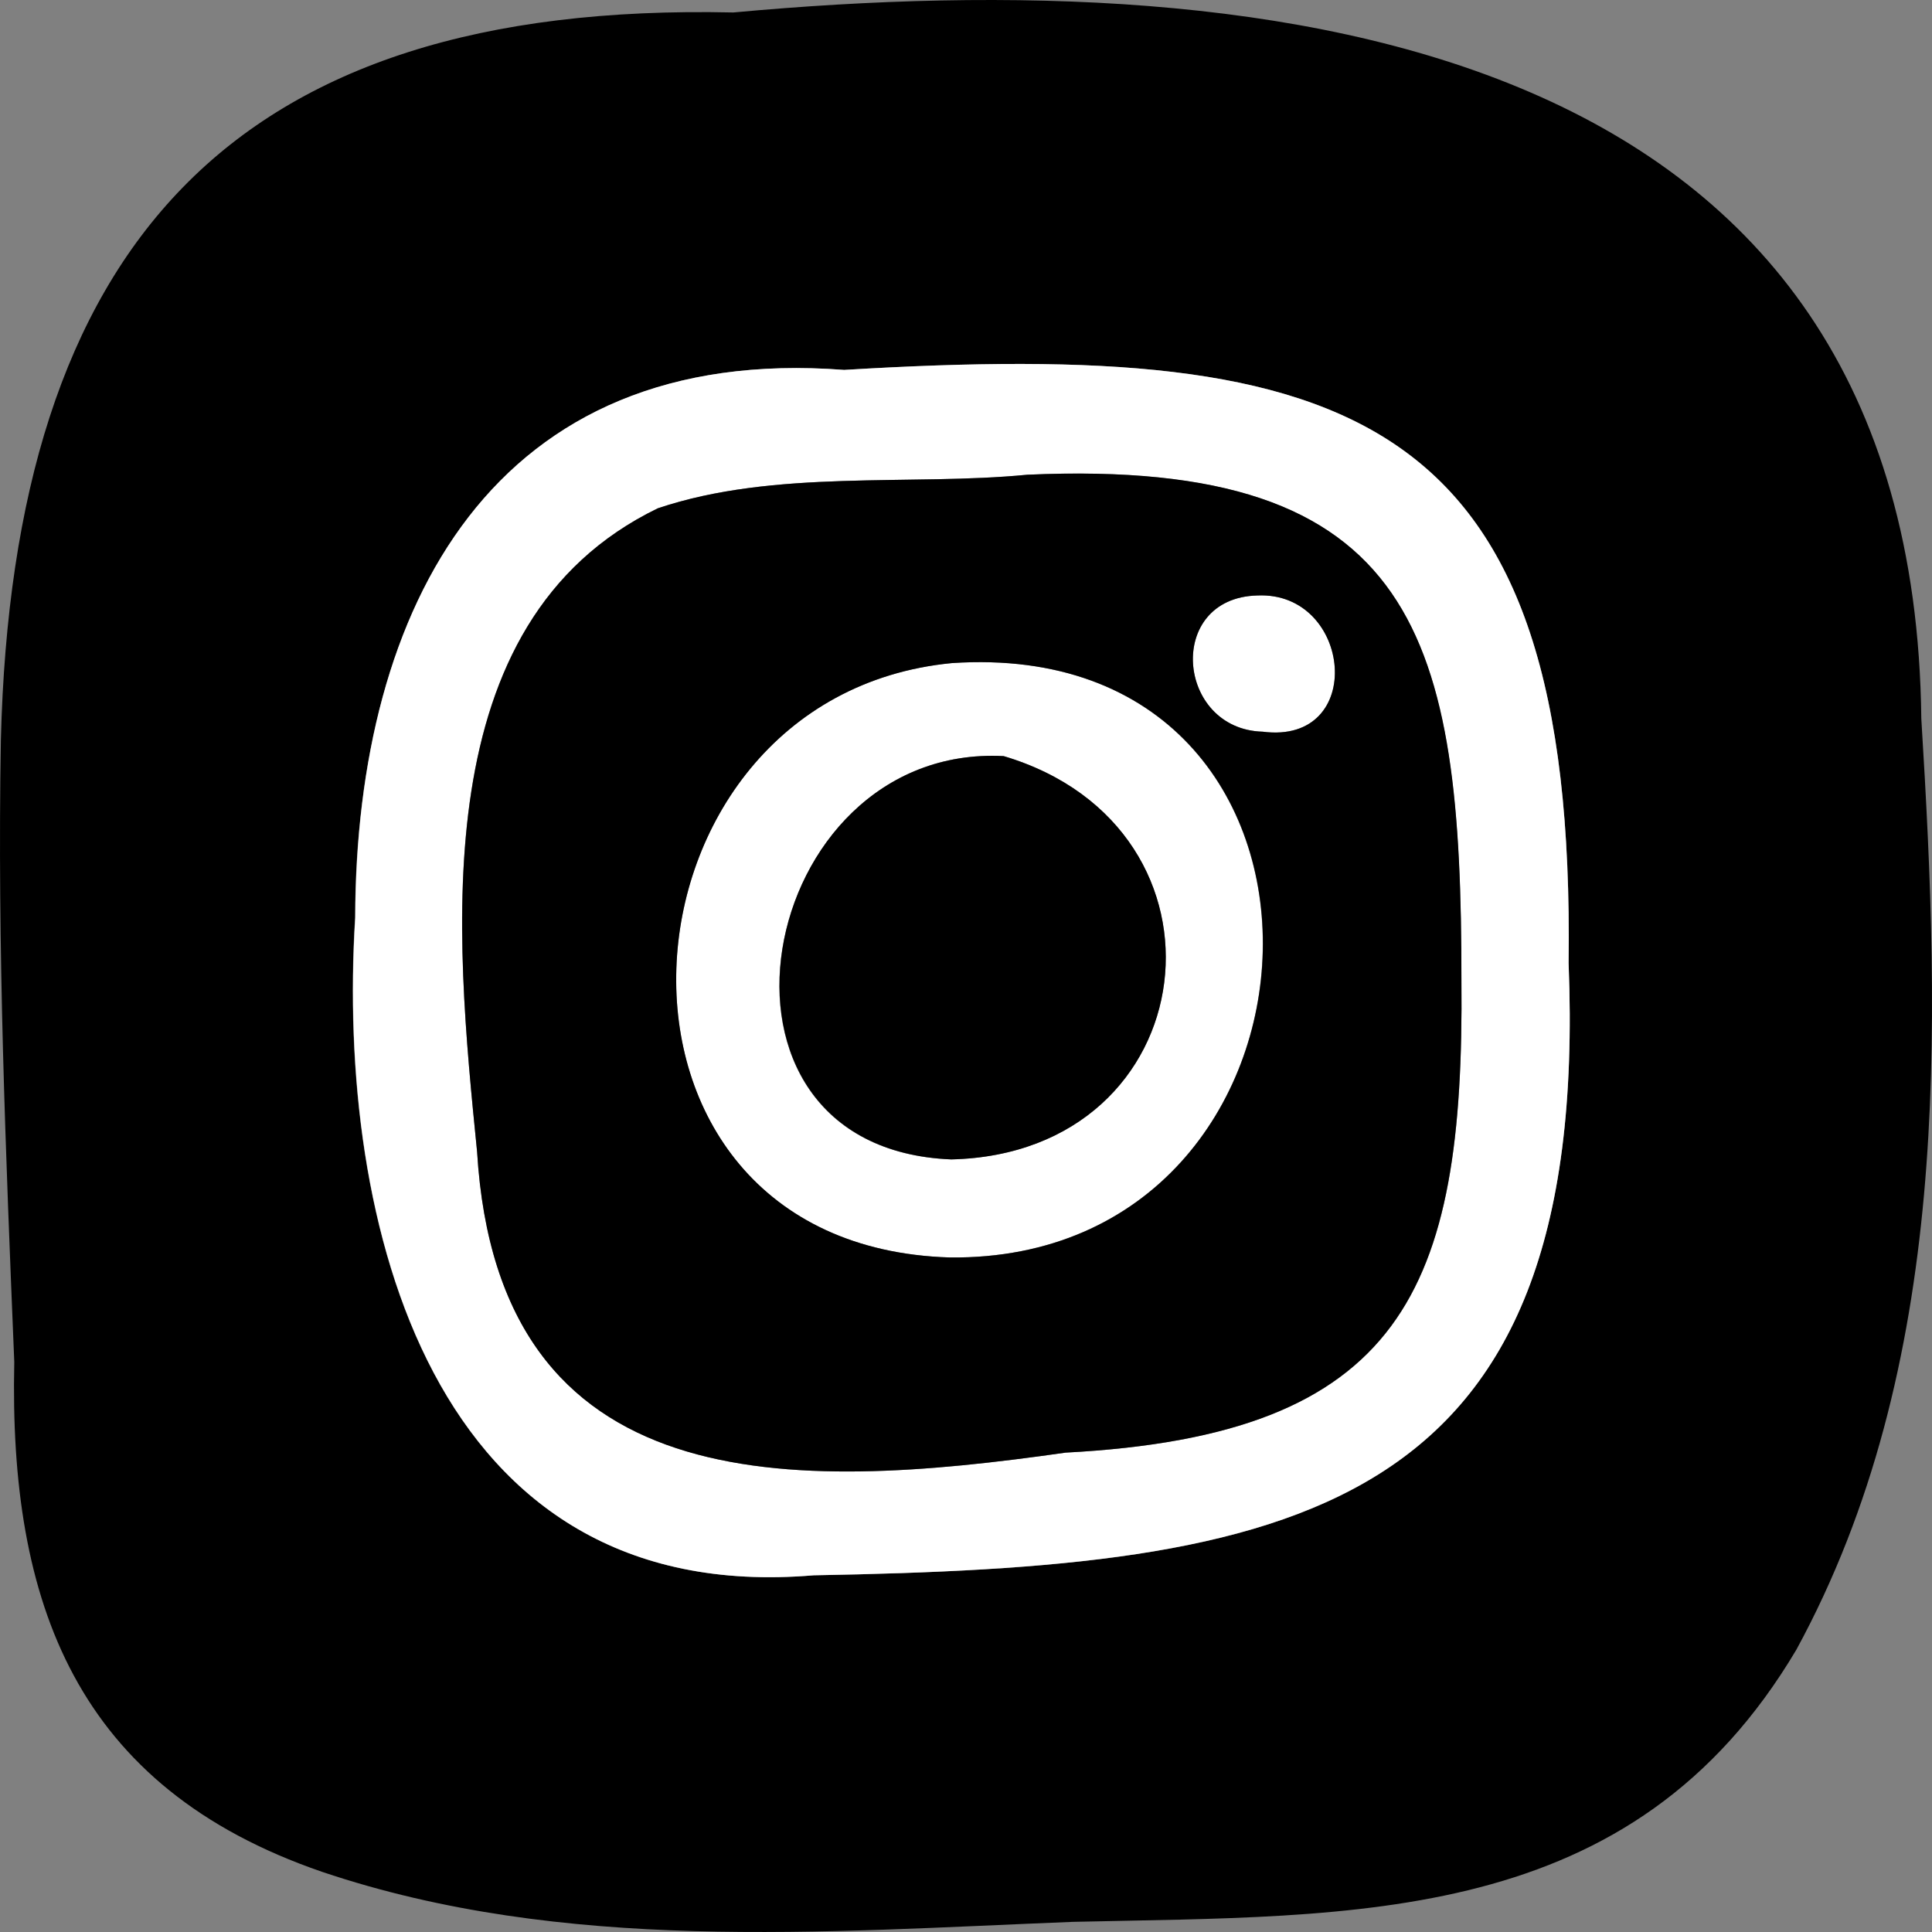
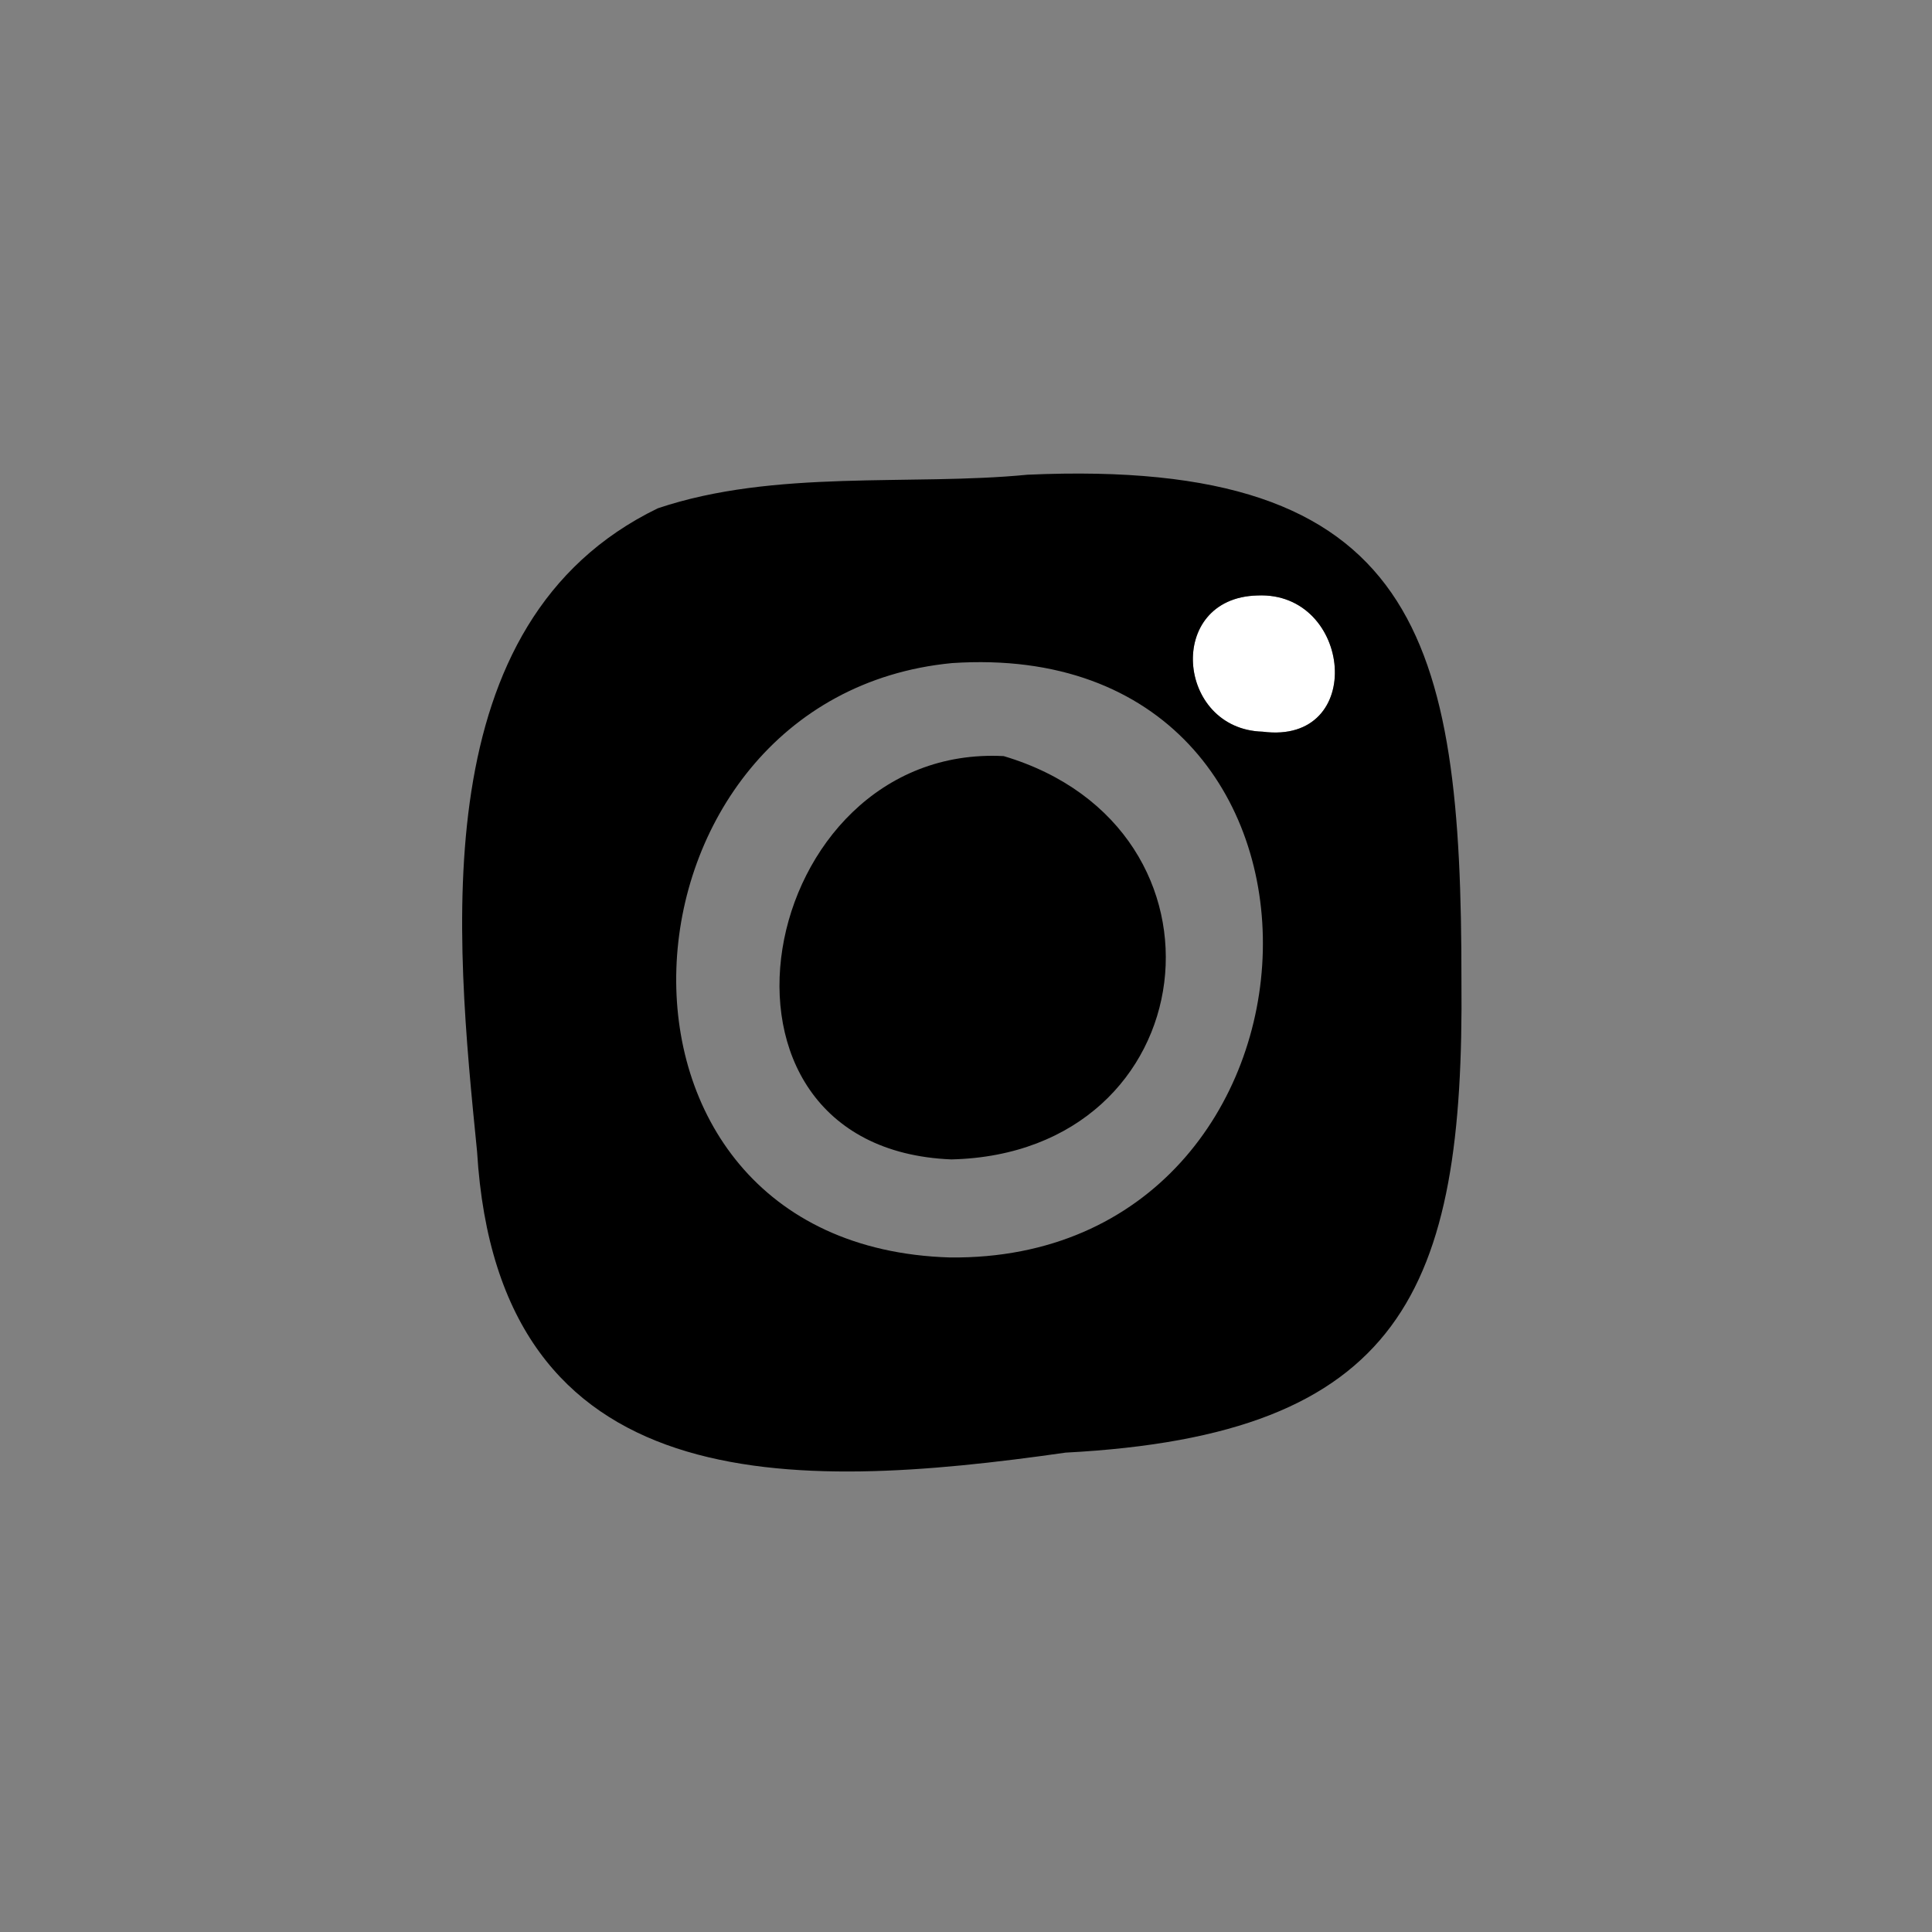
<svg xmlns="http://www.w3.org/2000/svg" width="64" height="64" viewBox="0 0 64 64" fill="none">
  <rect x="0" y="0" width="64" height="64" fill="#808080" stroke="none" />
  <path d="M41.65 19.726C44.797 19.574 45.281 24.686 41.827 24.238C38.962 24.159 38.599 19.806 41.65 19.726Z" fill="white" />
-   <path d="M51.962 31.903C52.212 13.606 44.821 11.238 27.964 12.254C16.353 11.366 11.794 20.086 11.761 30.398C11.132 40.495 14.271 53.256 26.948 52.184C42.771 51.904 52.696 50.312 51.962 31.903ZM24.293 0.413C42.416 -1.259 63.396 1.317 63.646 23.806C64.284 34.159 64.623 45.255 59.507 54.648C54.06 63.832 44.982 63.448 35.541 63.664C27.238 63.992 18.677 64.704 10.672 62.008C2.514 59.208 0.295 53.104 0.473 45.119C0.19 38.247 -0.092 31.391 0.029 24.51C0.432 8.205 7.614 0.037 24.293 0.413Z" fill="black" />
-   <path d="M27.964 12.254C44.821 11.238 52.204 13.606 51.962 31.903C52.696 50.312 42.771 51.896 26.955 52.184C14.271 53.256 11.14 40.487 11.769 30.399C11.793 20.086 16.352 11.366 27.964 12.254ZM48.411 32.479C48.411 21.15 47.007 15.15 34.032 15.726C30.175 16.102 25.664 15.534 21.791 16.838C14.012 20.606 15.086 30.967 15.804 38.151C16.506 49.76 26.213 49.416 35.299 48.12C46.459 47.535 48.516 42.759 48.411 32.479Z" fill="white" />
-   <path d="M33.242 25.046C25.027 24.63 22.494 38.047 31.507 38.407C39.98 38.207 41.279 27.438 33.242 25.046ZM31.523 21.966C45.709 21.014 44.837 41.799 31.459 41.655C18.782 41.271 19.968 23.086 31.523 21.966Z" fill="white" />
  <path d="M31.515 38.407C22.501 38.039 25.027 24.622 33.249 25.047C41.278 27.439 39.979 38.207 31.515 38.407Z" fill="black" />
  <path d="M34.032 15.726C47.008 15.142 48.42 21.15 48.412 32.479C48.509 42.759 46.459 47.535 35.299 48.12C26.213 49.416 16.506 49.76 15.804 38.151C15.086 30.959 14.021 20.606 21.791 16.838C25.665 15.534 30.175 16.102 34.032 15.726ZM31.466 41.655C44.837 41.799 45.717 21.014 31.531 21.966C19.968 23.086 18.782 41.271 31.466 41.655ZM41.827 24.238C45.281 24.686 44.797 19.582 41.65 19.726C38.6 19.806 38.963 24.158 41.827 24.238Z" fill="black" />
</svg>